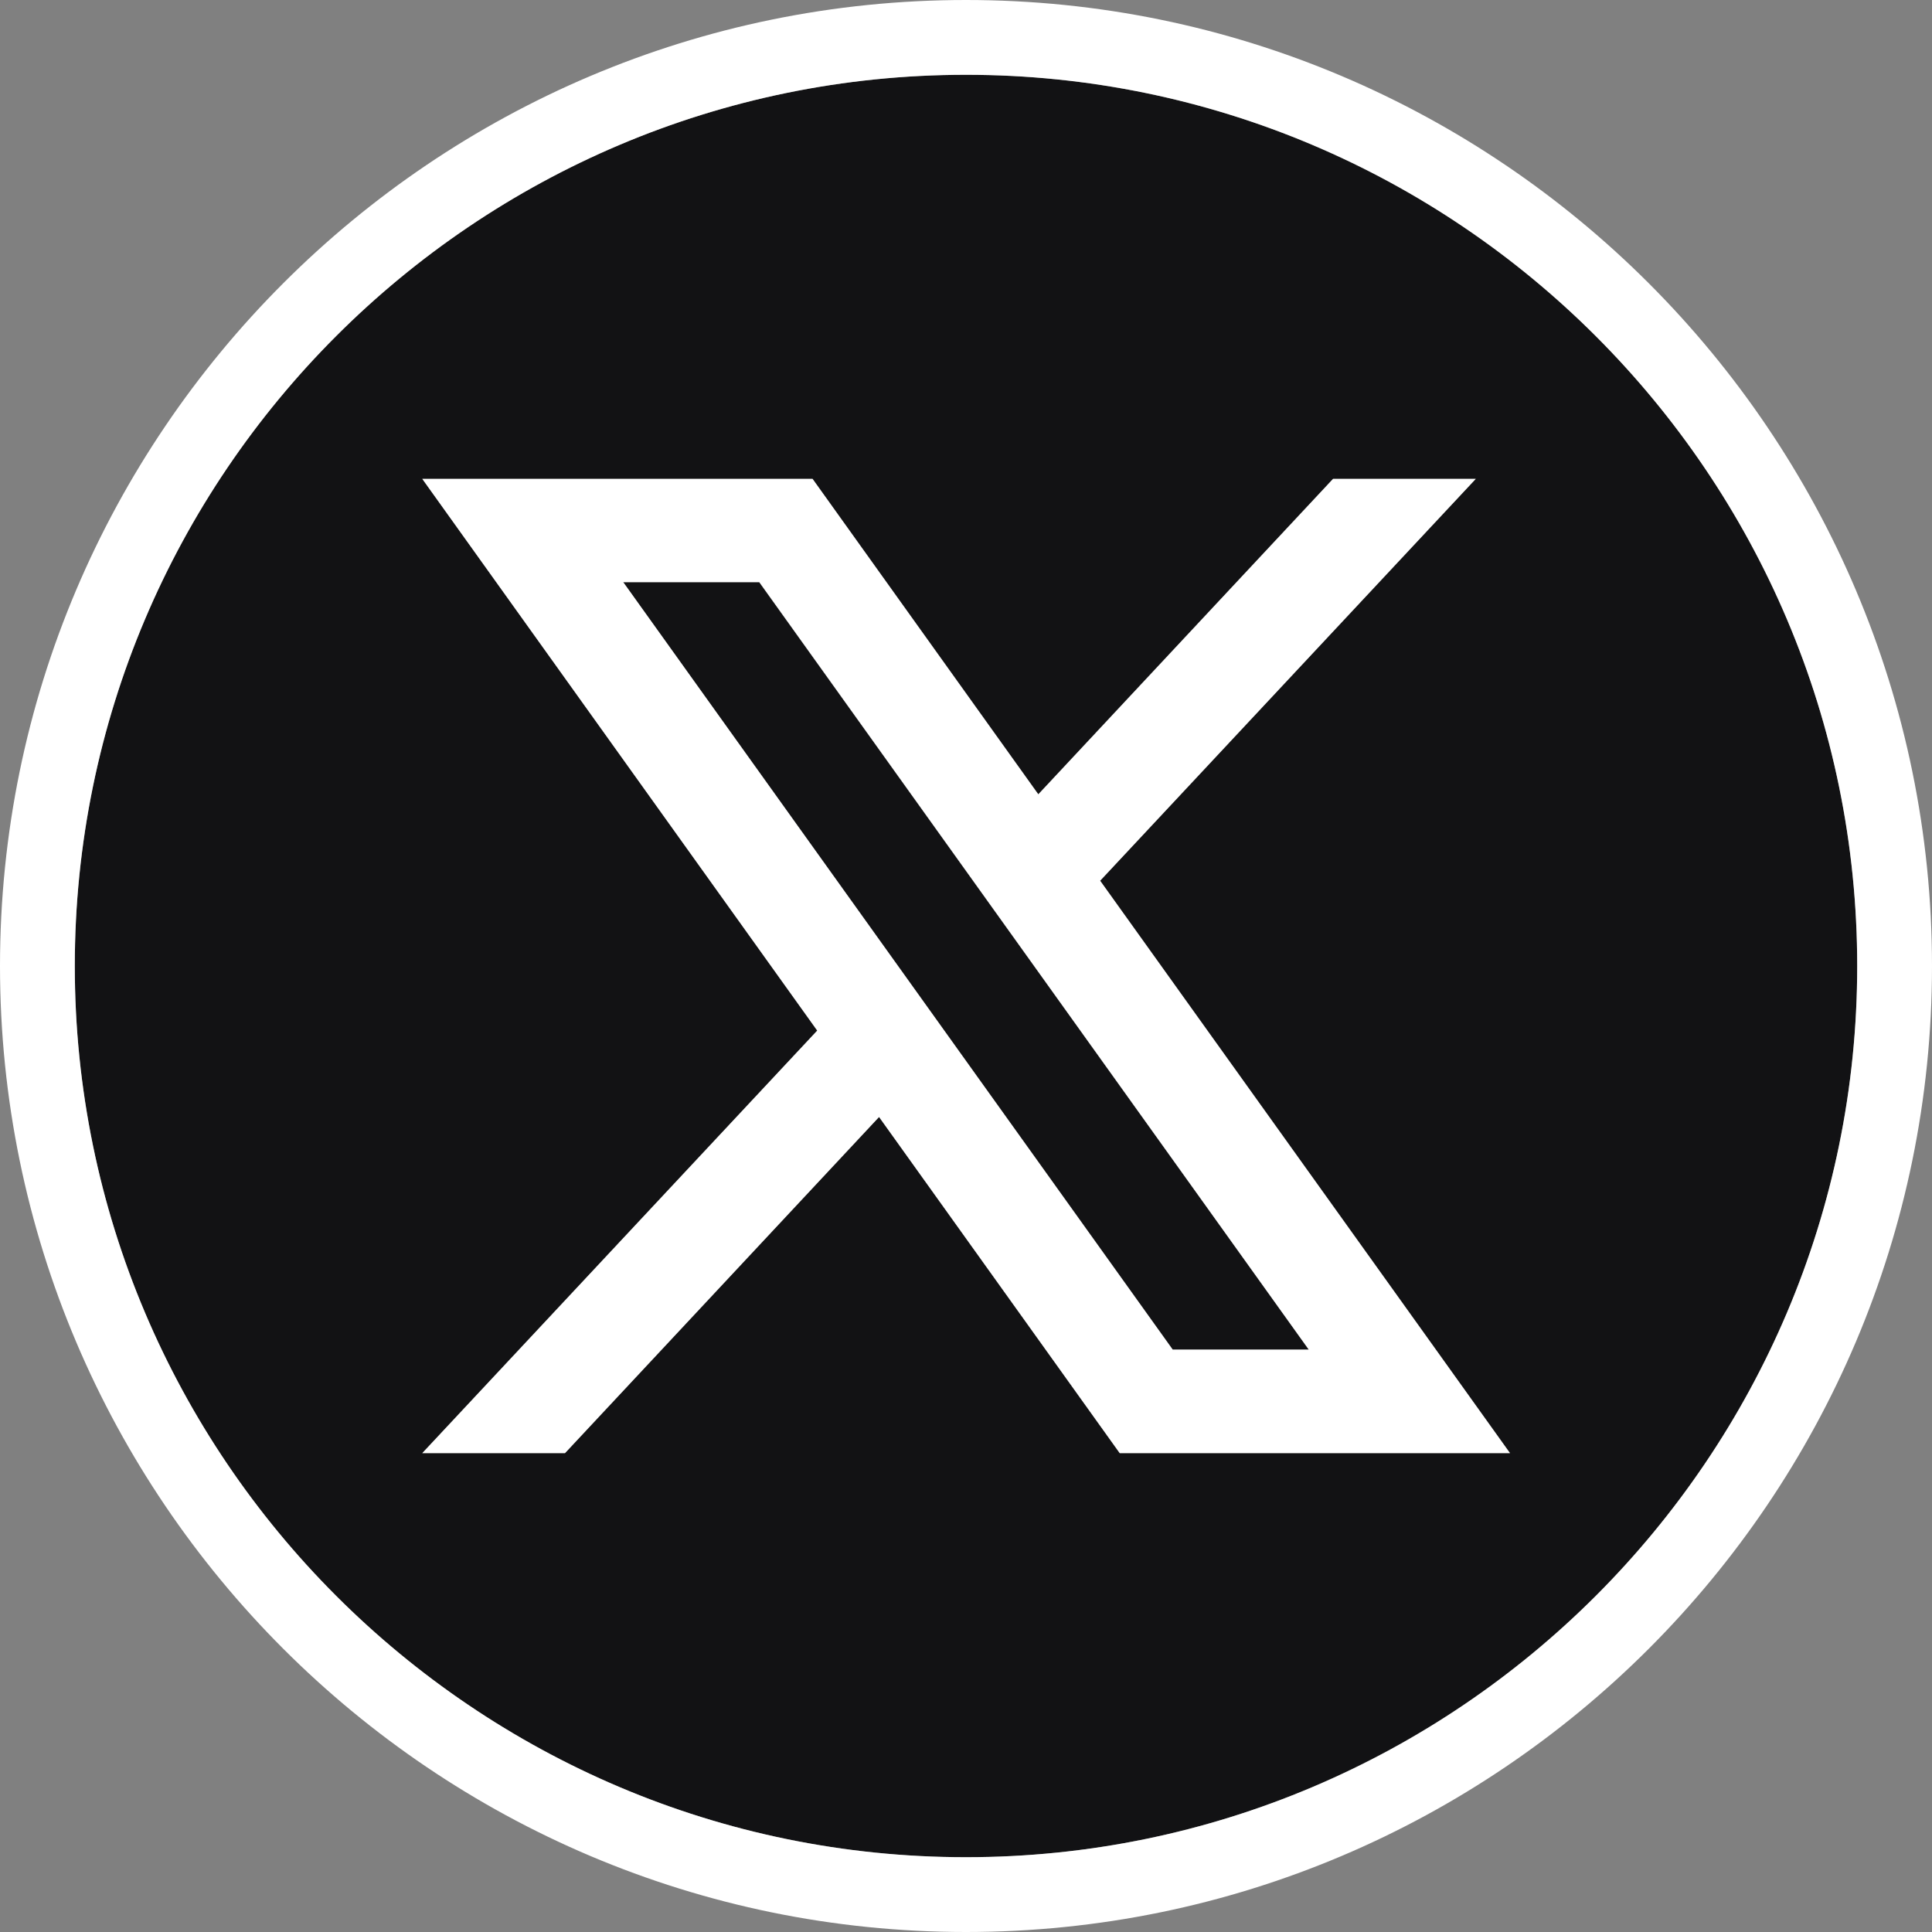
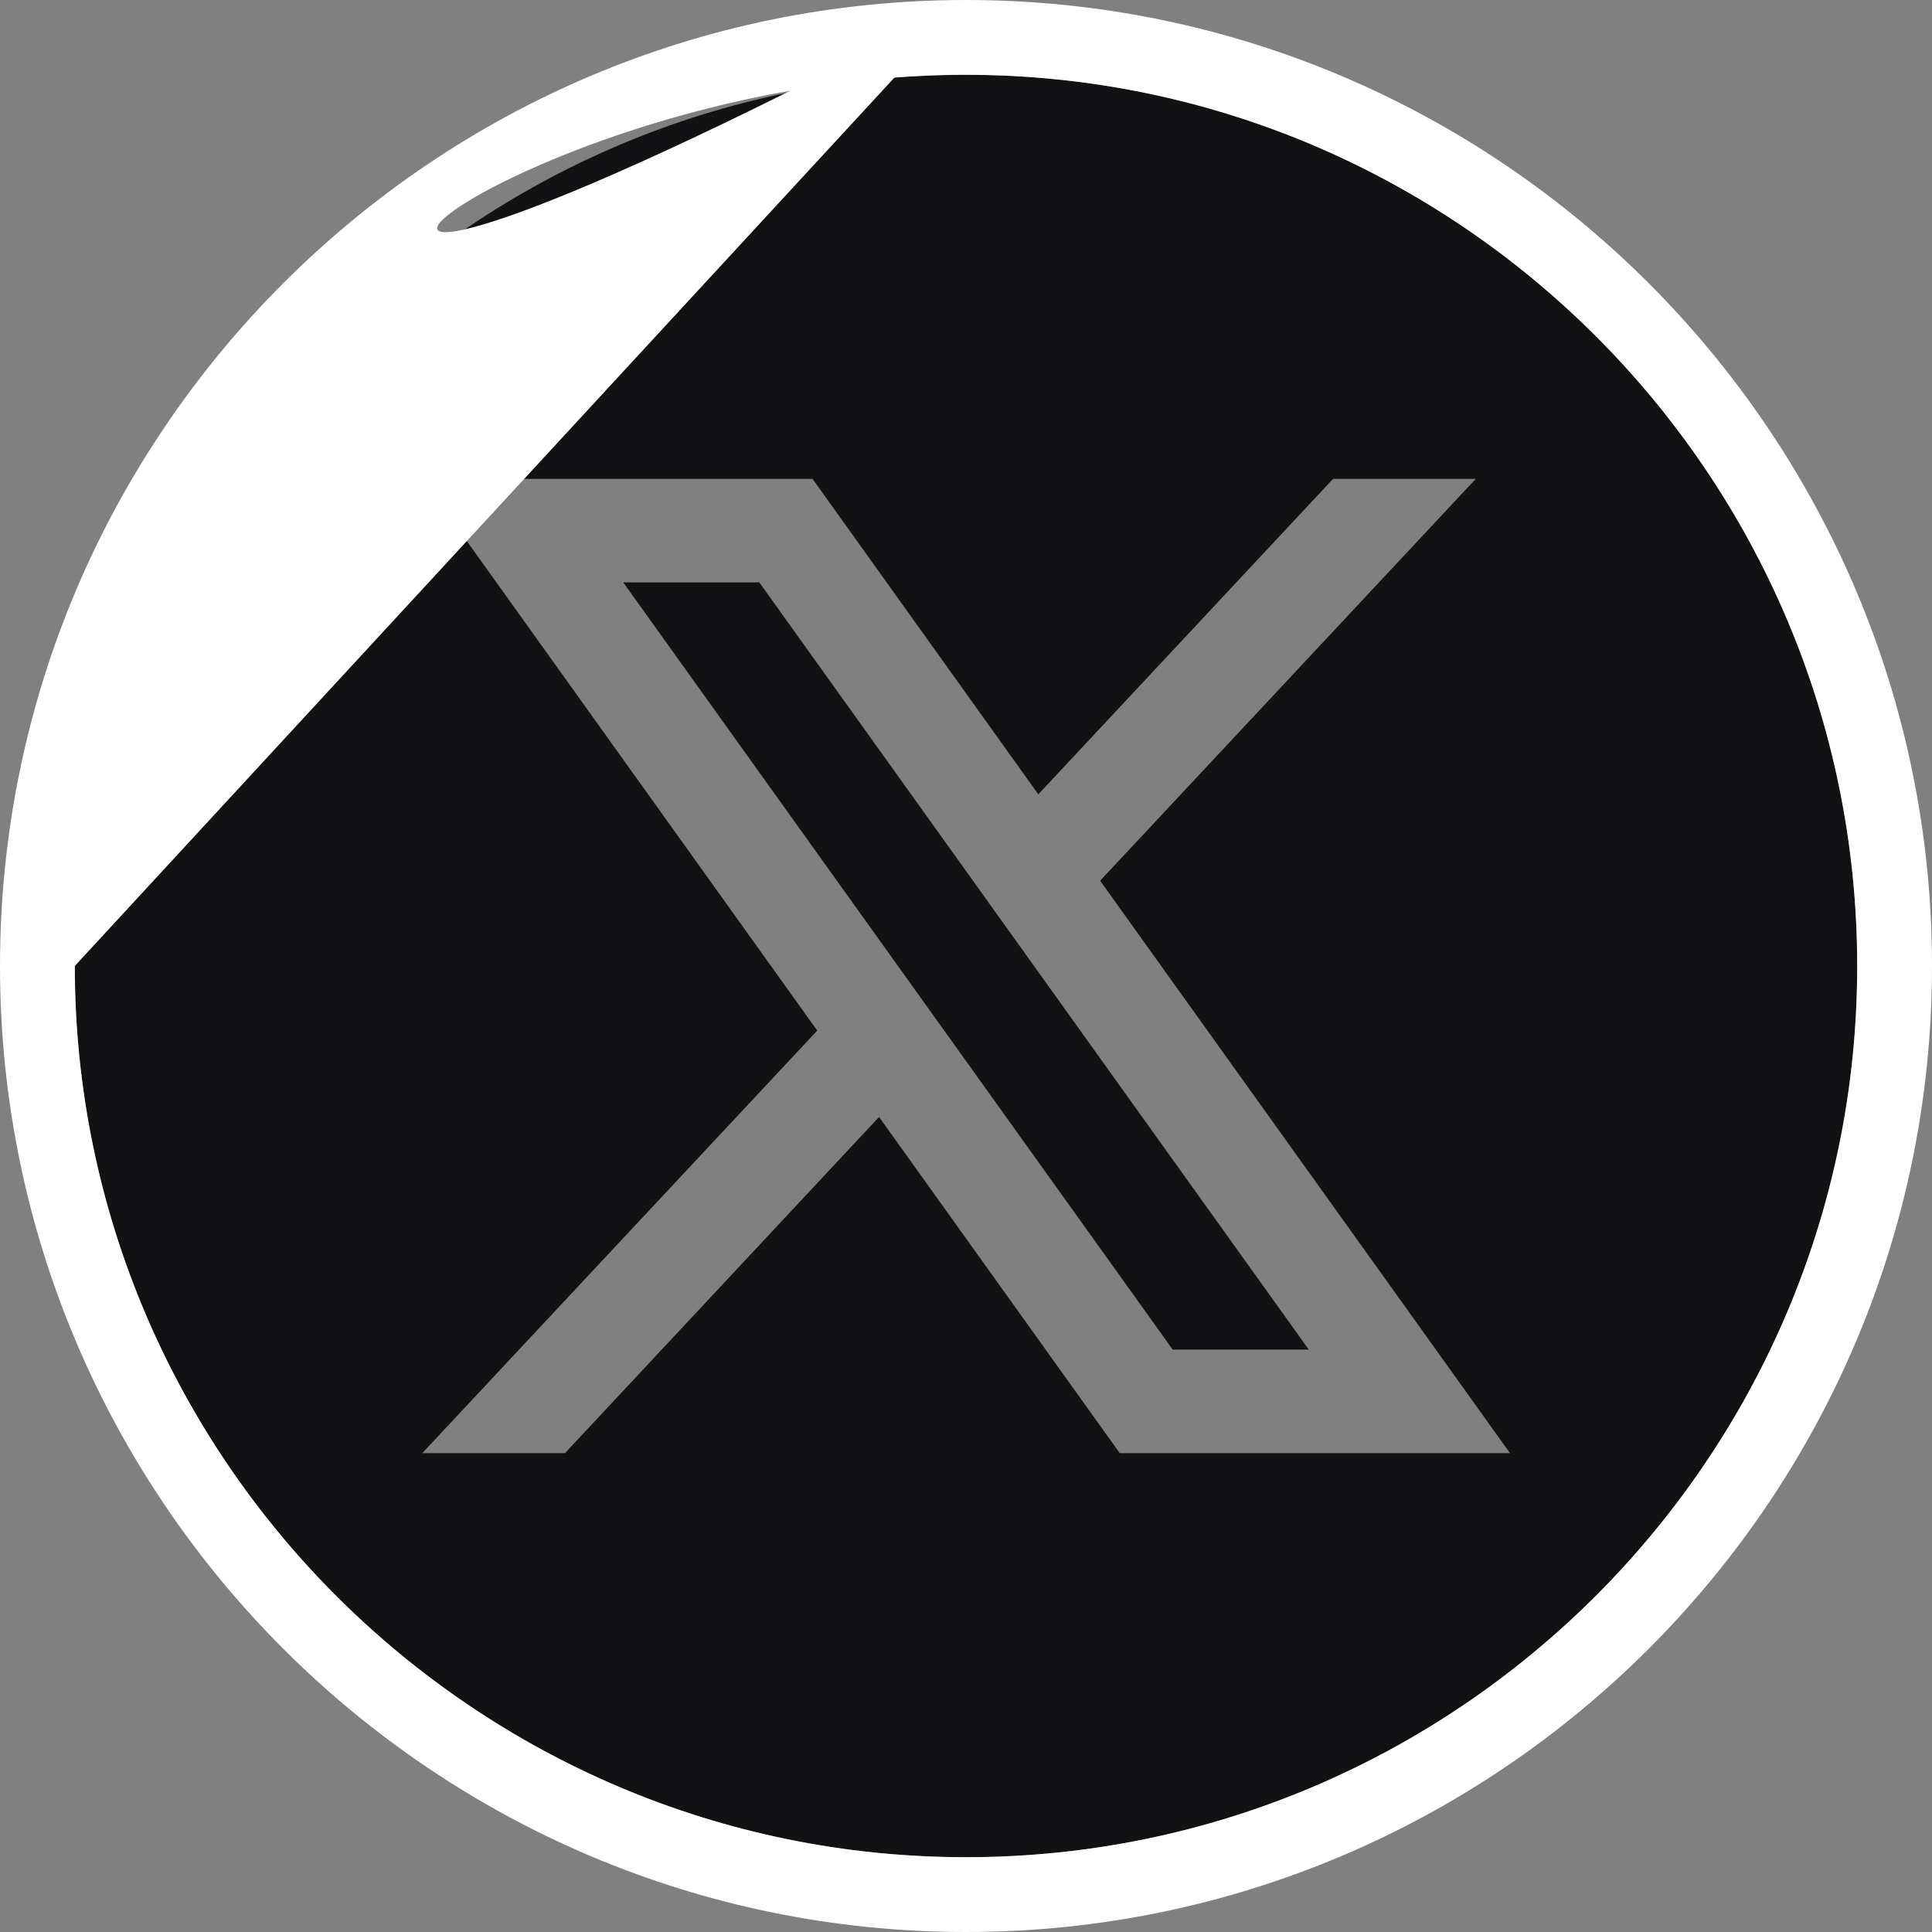
<svg xmlns="http://www.w3.org/2000/svg" id="Layer_2" data-name="Layer 2" viewBox="0 0 70 70">
  <rect x="0" y="0" width="70" height="70" fill="#808080" stroke="none" />
  <defs>
    <style>
      .cls-1 {
        fill: #fff;
      }

      .cls-2 {
        fill: #121214;
      }
    </style>
  </defs>
  <g id="objects">
    <g>
      <path class="cls-2" d="M67.29,35c0-17.8-14.49-32.29-32.29-32.29S2.71,17.19,2.71,35s14.49,32.29,32.29,32.29,32.29-14.49,32.29-32.29ZM40.57,52.65l-8.72-12.18-11.38,12.18h-5.17l14.31-15.31-14.31-19.99h14.14l8.18,11.43,10.68-11.43h5.17l-13.61,14.56,14.85,20.74h-14.14Z" />
      <polygon class="cls-2" points="22.58 21.1 42.49 48.9 47.42 48.9 27.51 21.1 22.58 21.1" />
-       <path class="cls-1" d="M35,0C15.7,0,0,15.7,0,35s15.7,35,35,35,35-15.7,35-35h0C70,15.7,54.3,0,35,0ZM2.71,35C2.71,17.19,17.2,2.71,35,2.71s32.29,14.49,32.29,32.29-14.49,32.29-32.29,32.29S2.71,52.8,2.71,35Z" />
-       <path class="cls-1" d="M53.47,17.35h-5.17l-10.68,11.43-8.18-11.43h-14.14l14.31,19.99-14.31,15.31h5.17l11.38-12.18,8.72,12.18h14.14l-14.85-20.74,13.61-14.56ZM47.42,48.9h-4.93l-19.91-27.81h4.93l19.91,27.81Z" />
+       <path class="cls-1" d="M35,0C15.7,0,0,15.7,0,35s15.7,35,35,35,35-15.7,35-35h0C70,15.7,54.3,0,35,0ZC2.71,17.19,17.2,2.71,35,2.71s32.29,14.49,32.29,32.29-14.49,32.29-32.29,32.29S2.71,52.8,2.71,35Z" />
    </g>
  </g>
</svg>